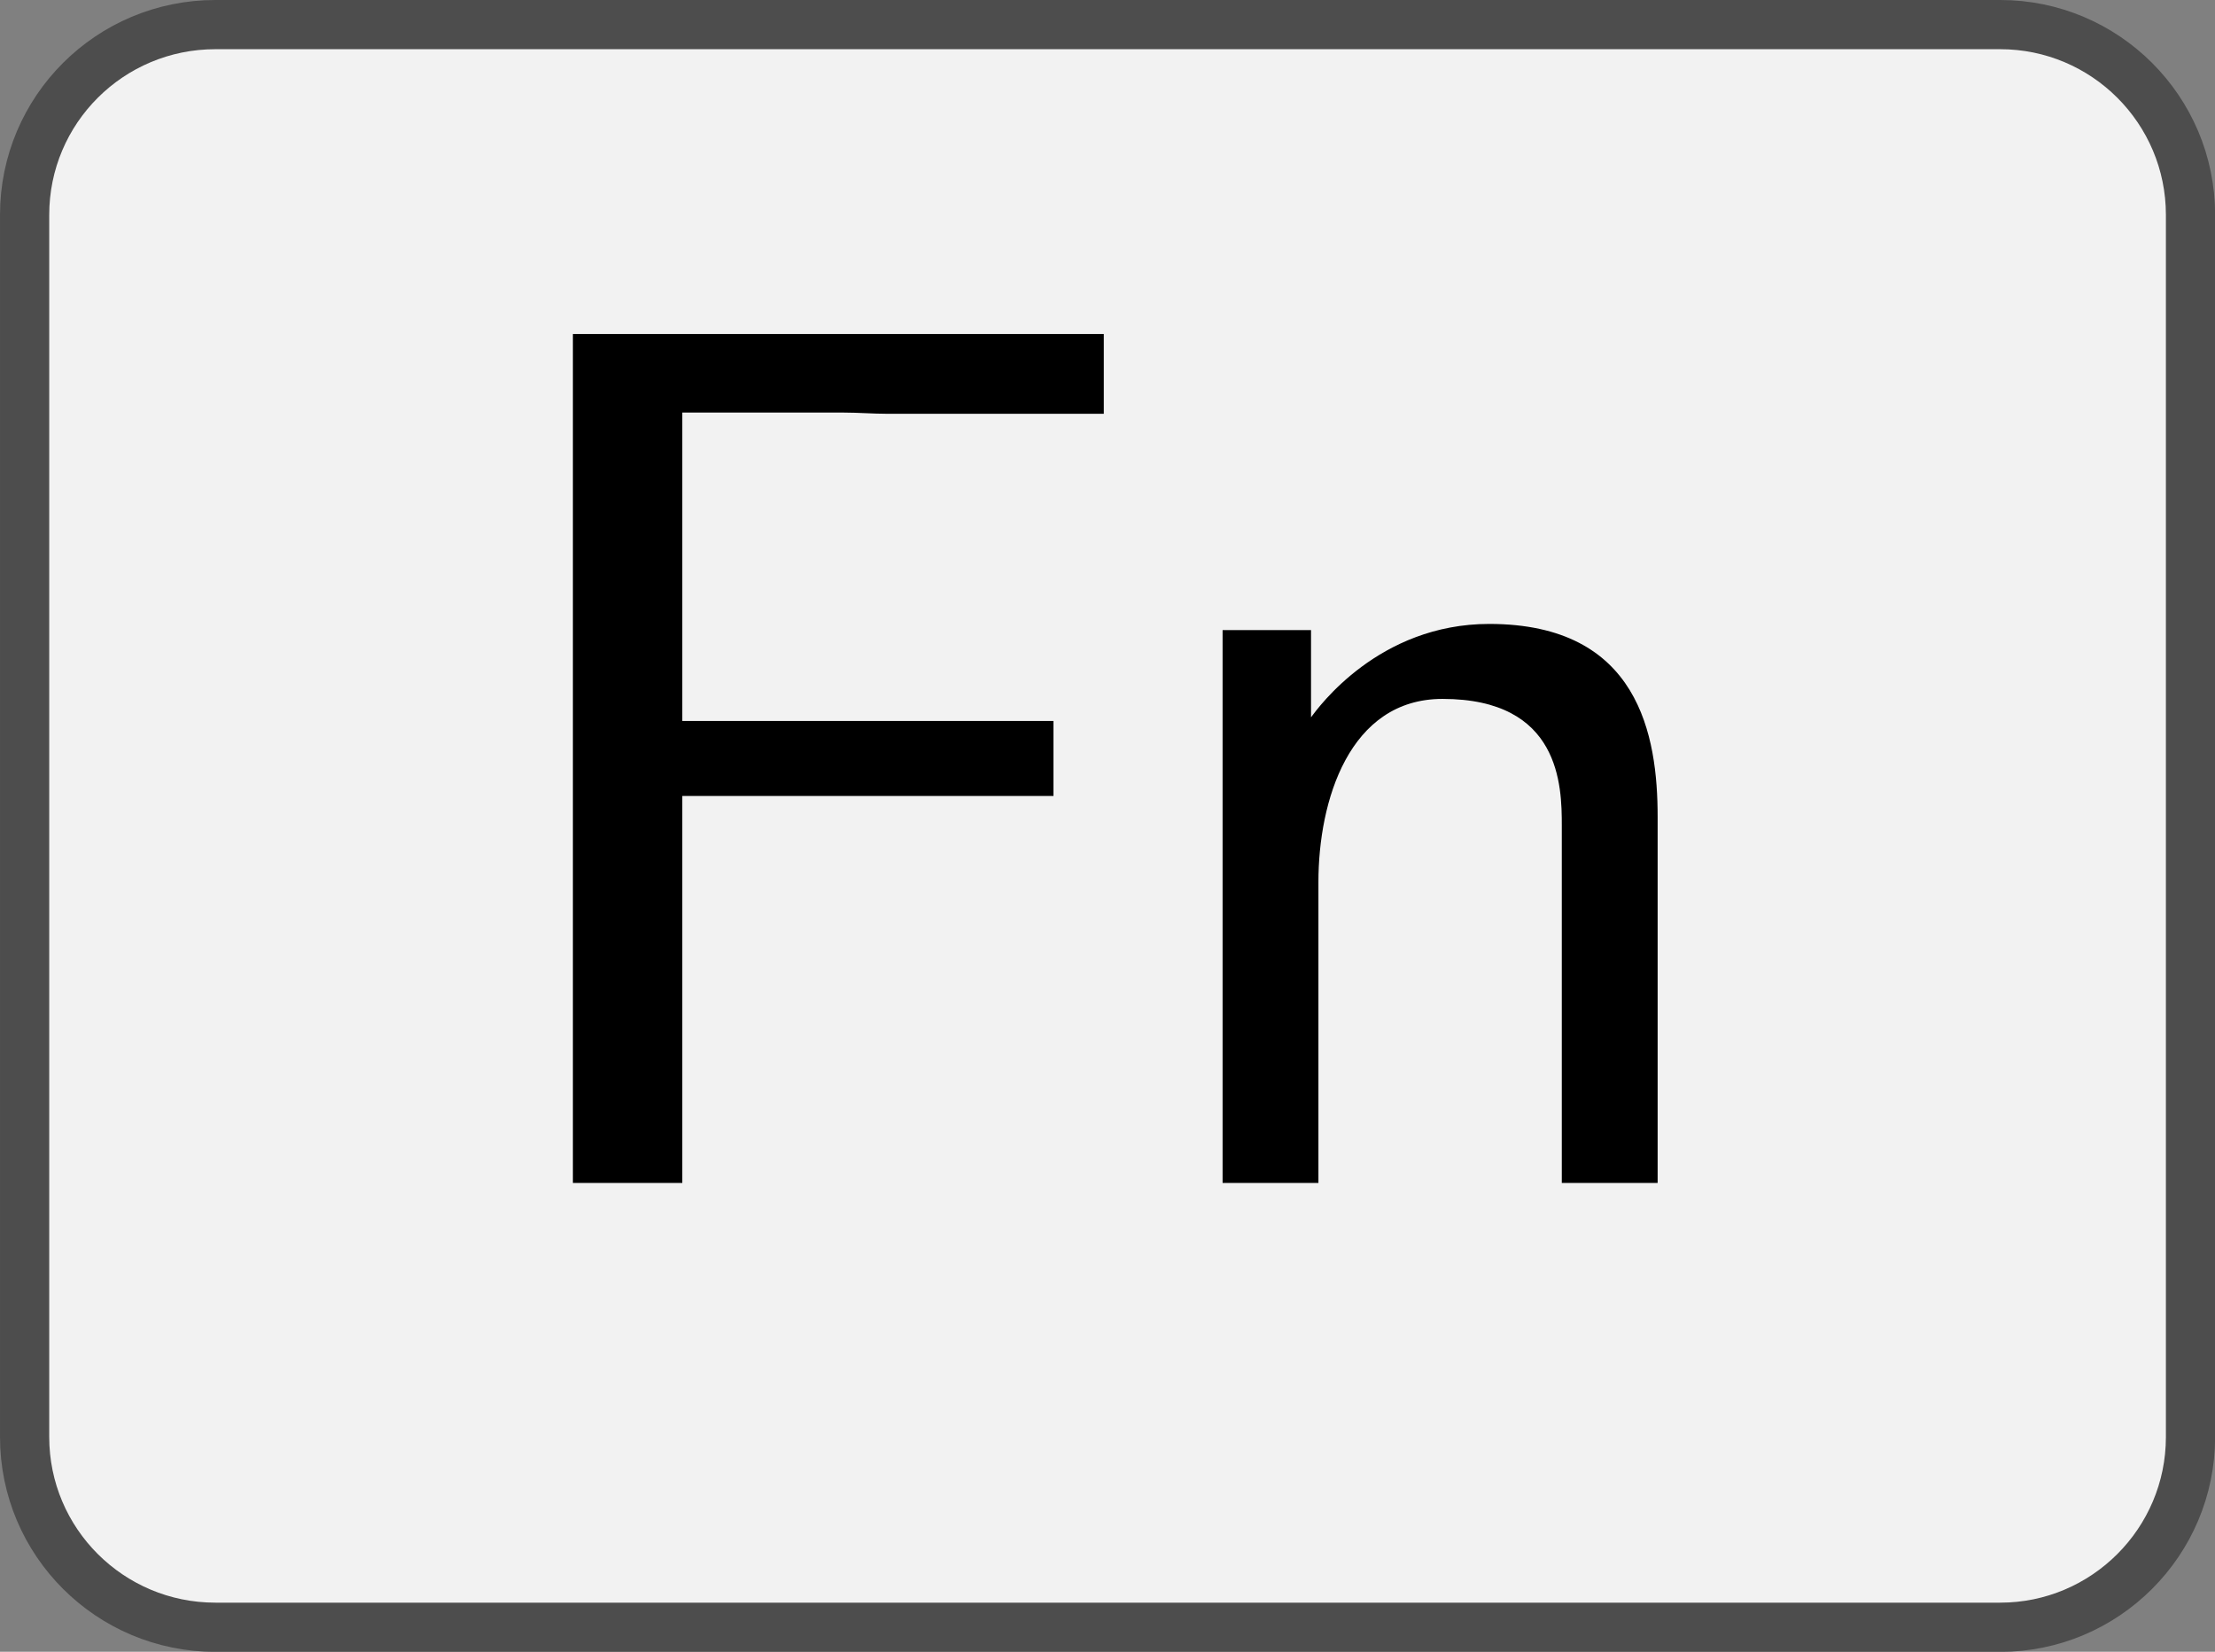
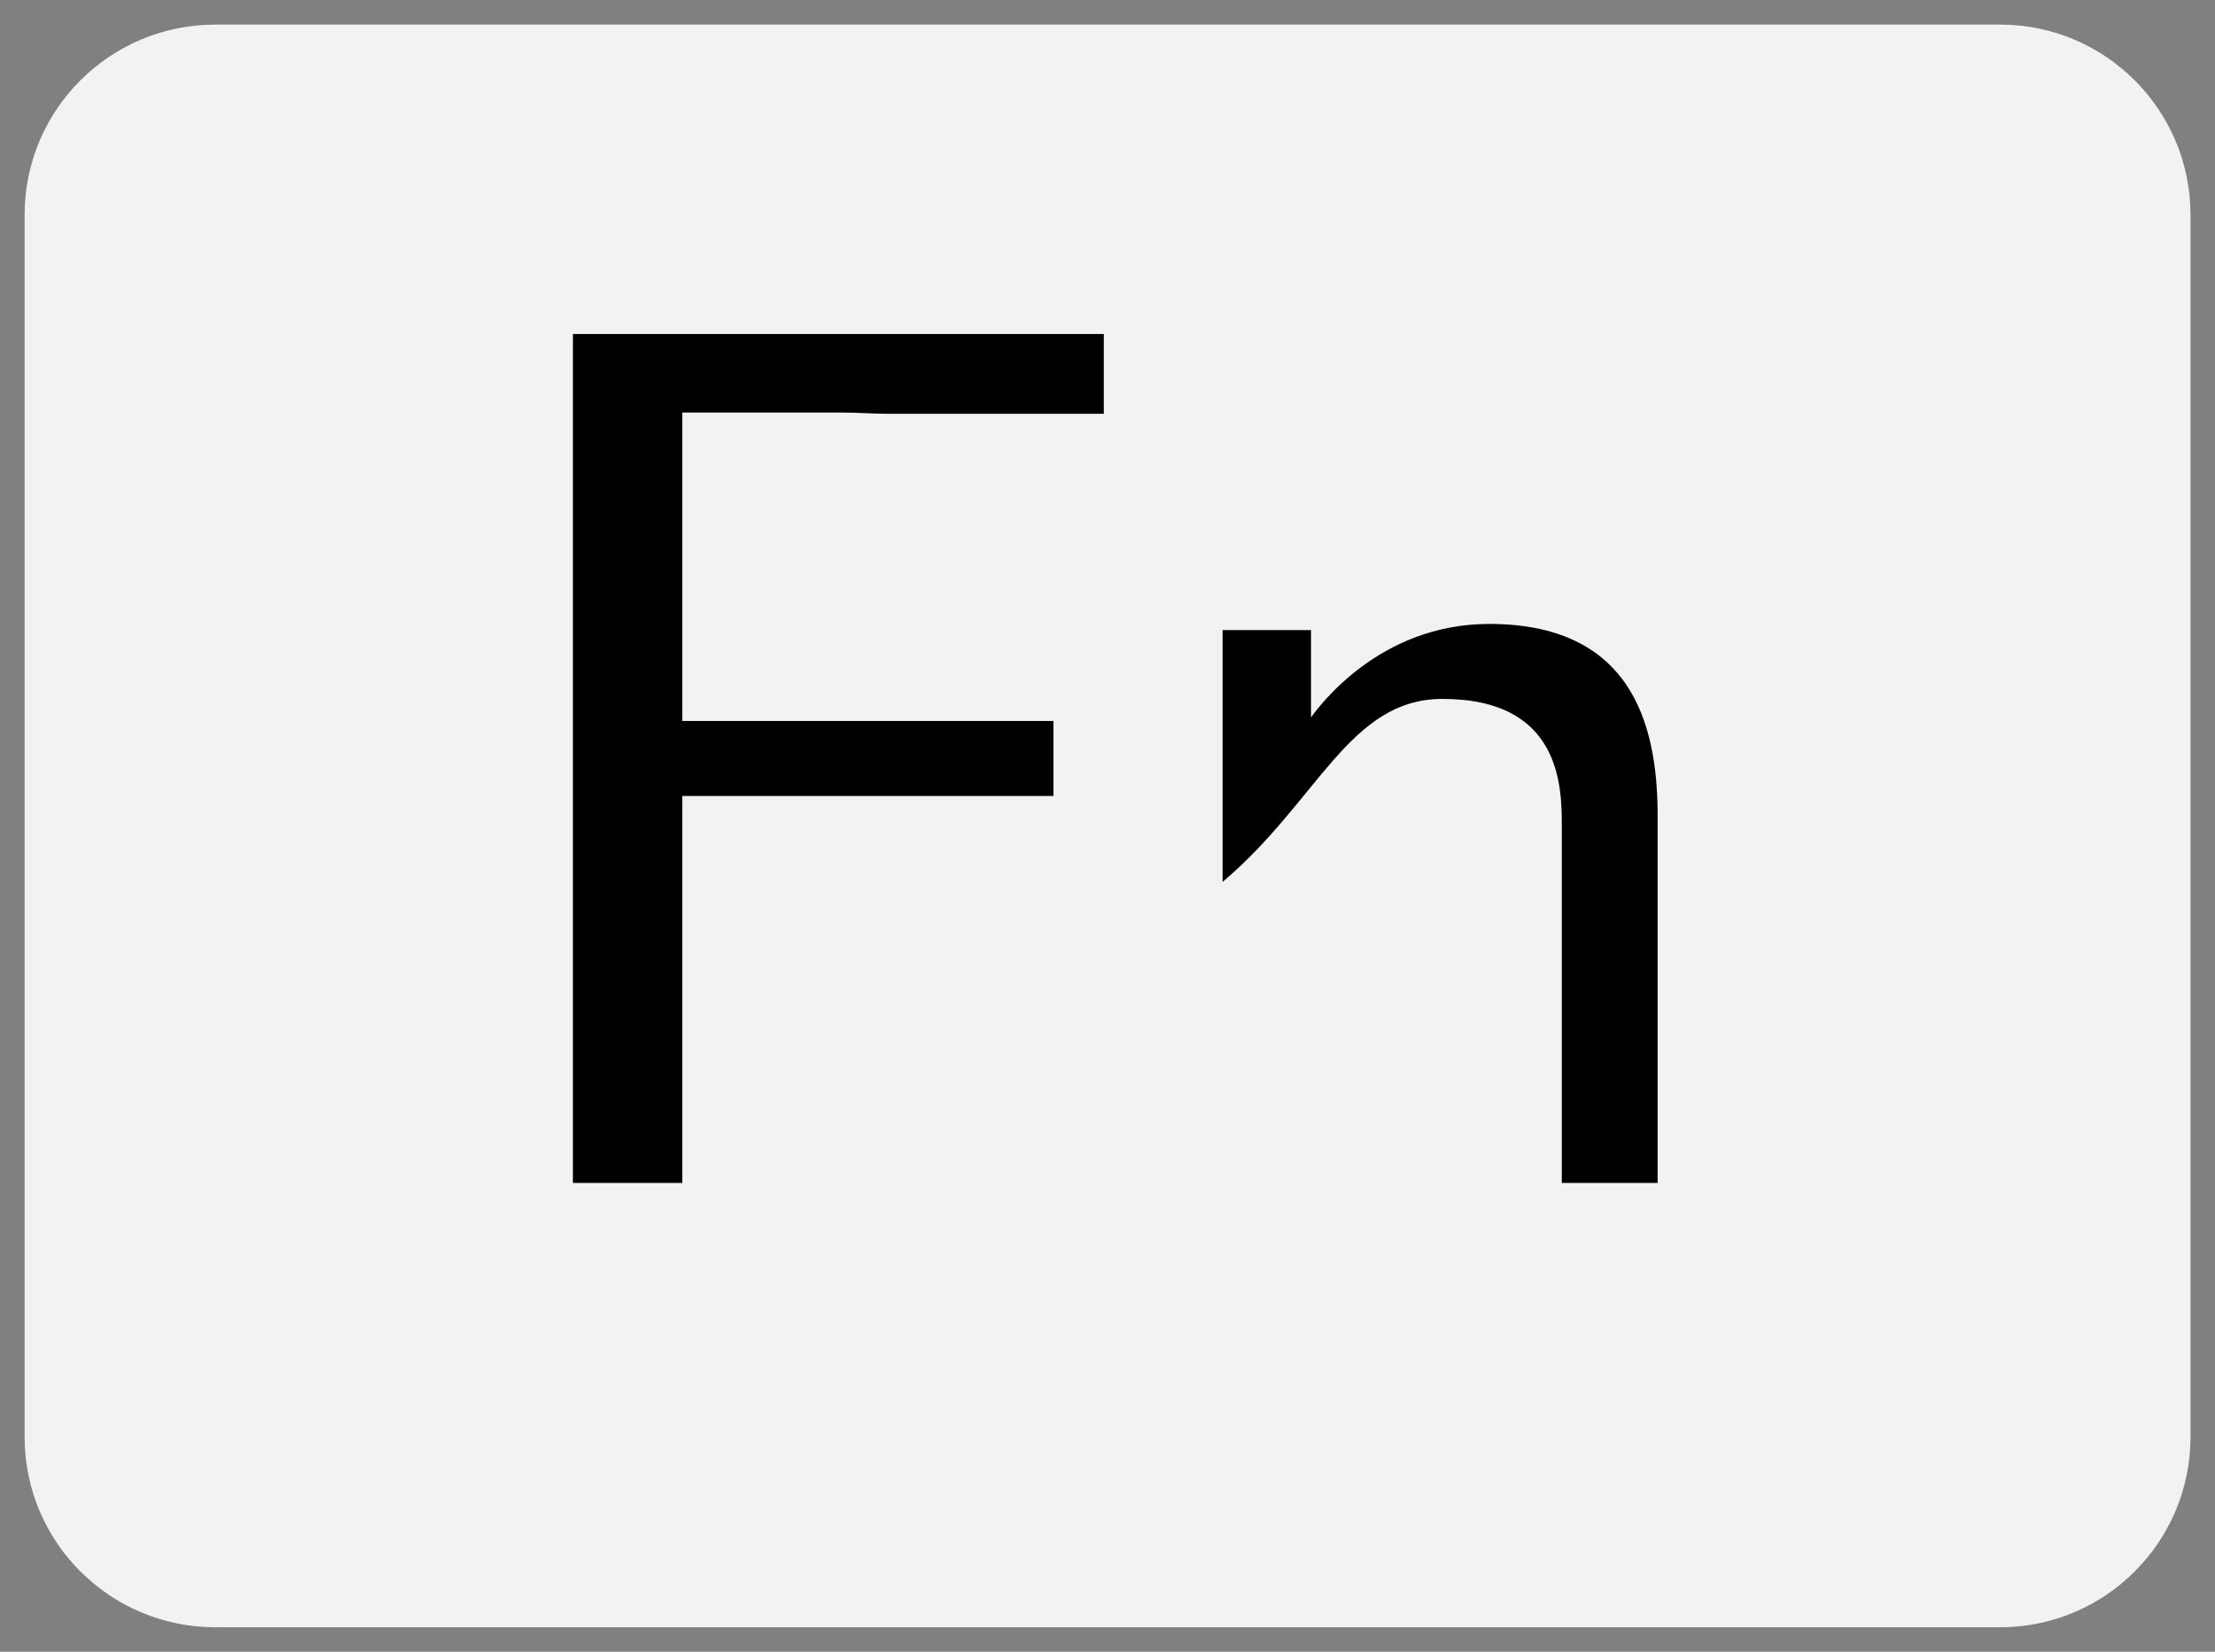
<svg xmlns="http://www.w3.org/2000/svg" xmlns:xlink="http://www.w3.org/1999/xlink" version="1.1" width="25.14pt" height="18.752pt" viewBox="41.841 394.882 25.14 18.752">
  <rect x="41.841" y="394.882" width="25.14" height="18.752" fill="#808080" stroke="none" />
  <defs>
    <path id="g16-70" d="M5.24-6.237V-6.884H.936V0H1.823V-3.138H4.832V-3.746H1.823V-6.247H3.128C3.248-6.247 3.367-6.237 3.487-6.237H5.24Z" />
-     <path id="g16-110" d="M4.334 0V-2.969C4.334-3.626 4.184-4.533 2.969-4.533C2.072-4.533 1.584-3.856 1.524-3.776V-4.483H.807V0H1.584V-2.441C1.584-3.098 1.833-3.925 2.59-3.925C3.547-3.925 3.557-3.218 3.557-2.899V0H4.334Z" />
+     <path id="g16-110" d="M4.334 0V-2.969C4.334-3.626 4.184-4.533 2.969-4.533C2.072-4.533 1.584-3.856 1.524-3.776V-4.483H.807V0V-2.441C1.584-3.098 1.833-3.925 2.59-3.925C3.547-3.925 3.557-3.218 3.557-2.899V0H4.334Z" />
  </defs>
  <g id="page1" transform="matrix(1.4 0 0 1.4 0 0)">
    <path d="M46.102 282.258H31.633C30.777 282.258 30.086 282.949 30.086 283.801V293.711C30.086 294.562 30.777 295.254 31.633 295.254H46.102C46.953 295.254 47.645 294.562 47.645 293.711V283.801C47.645 282.949 46.953 282.258 46.102 282.258Z" fill="#f2f2f2" />
-     <path d="M46.102 282.258H31.633C30.777 282.258 30.086 282.949 30.086 283.801V293.711C30.086 294.562 30.777 295.254 31.633 295.254H46.102C46.953 295.254 47.645 294.562 47.645 293.711V283.801C47.645 282.949 46.953 282.258 46.102 282.258Z" stroke="#4d4d4d" fill="none" stroke-width=".399" stroke-miterlimit="10" />
    <g transform="matrix(1 0 0 1 -5.272 2.895)">
      <use x="38.867" y="288.756" xlink:href="#g16-70" />
      <use x="44.263" y="288.756" xlink:href="#g16-110" />
    </g>
  </g>
</svg>